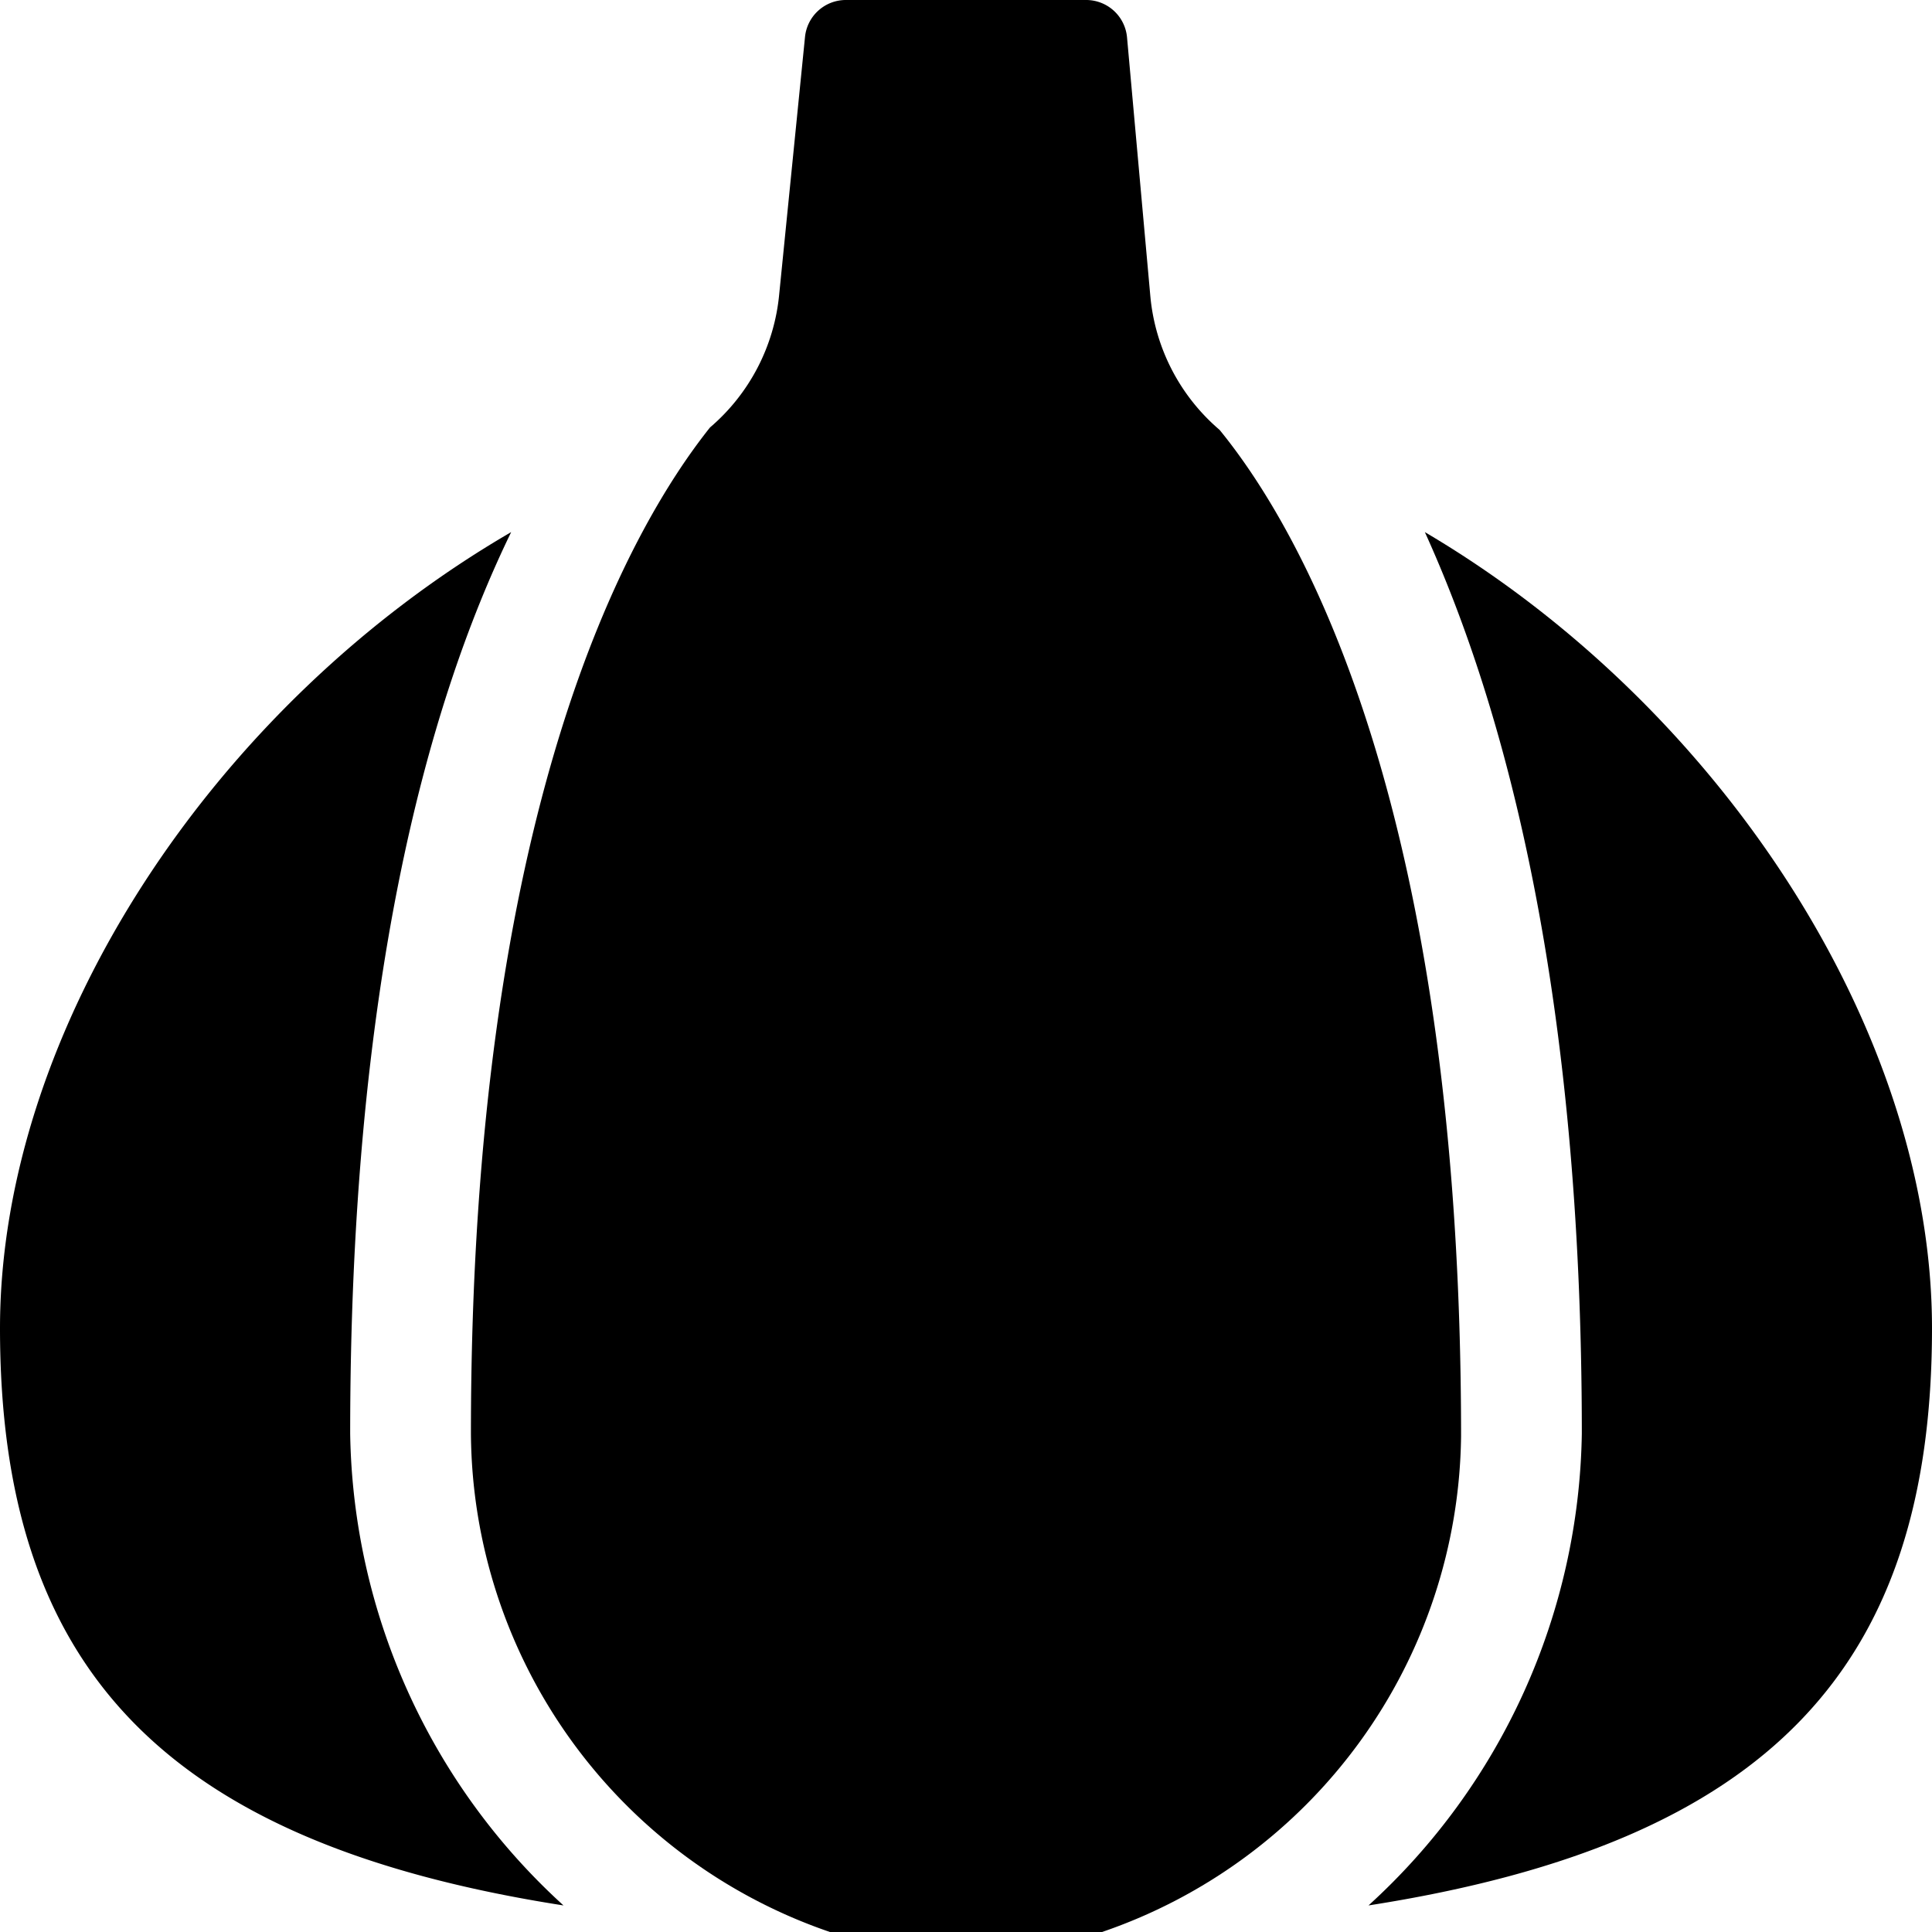
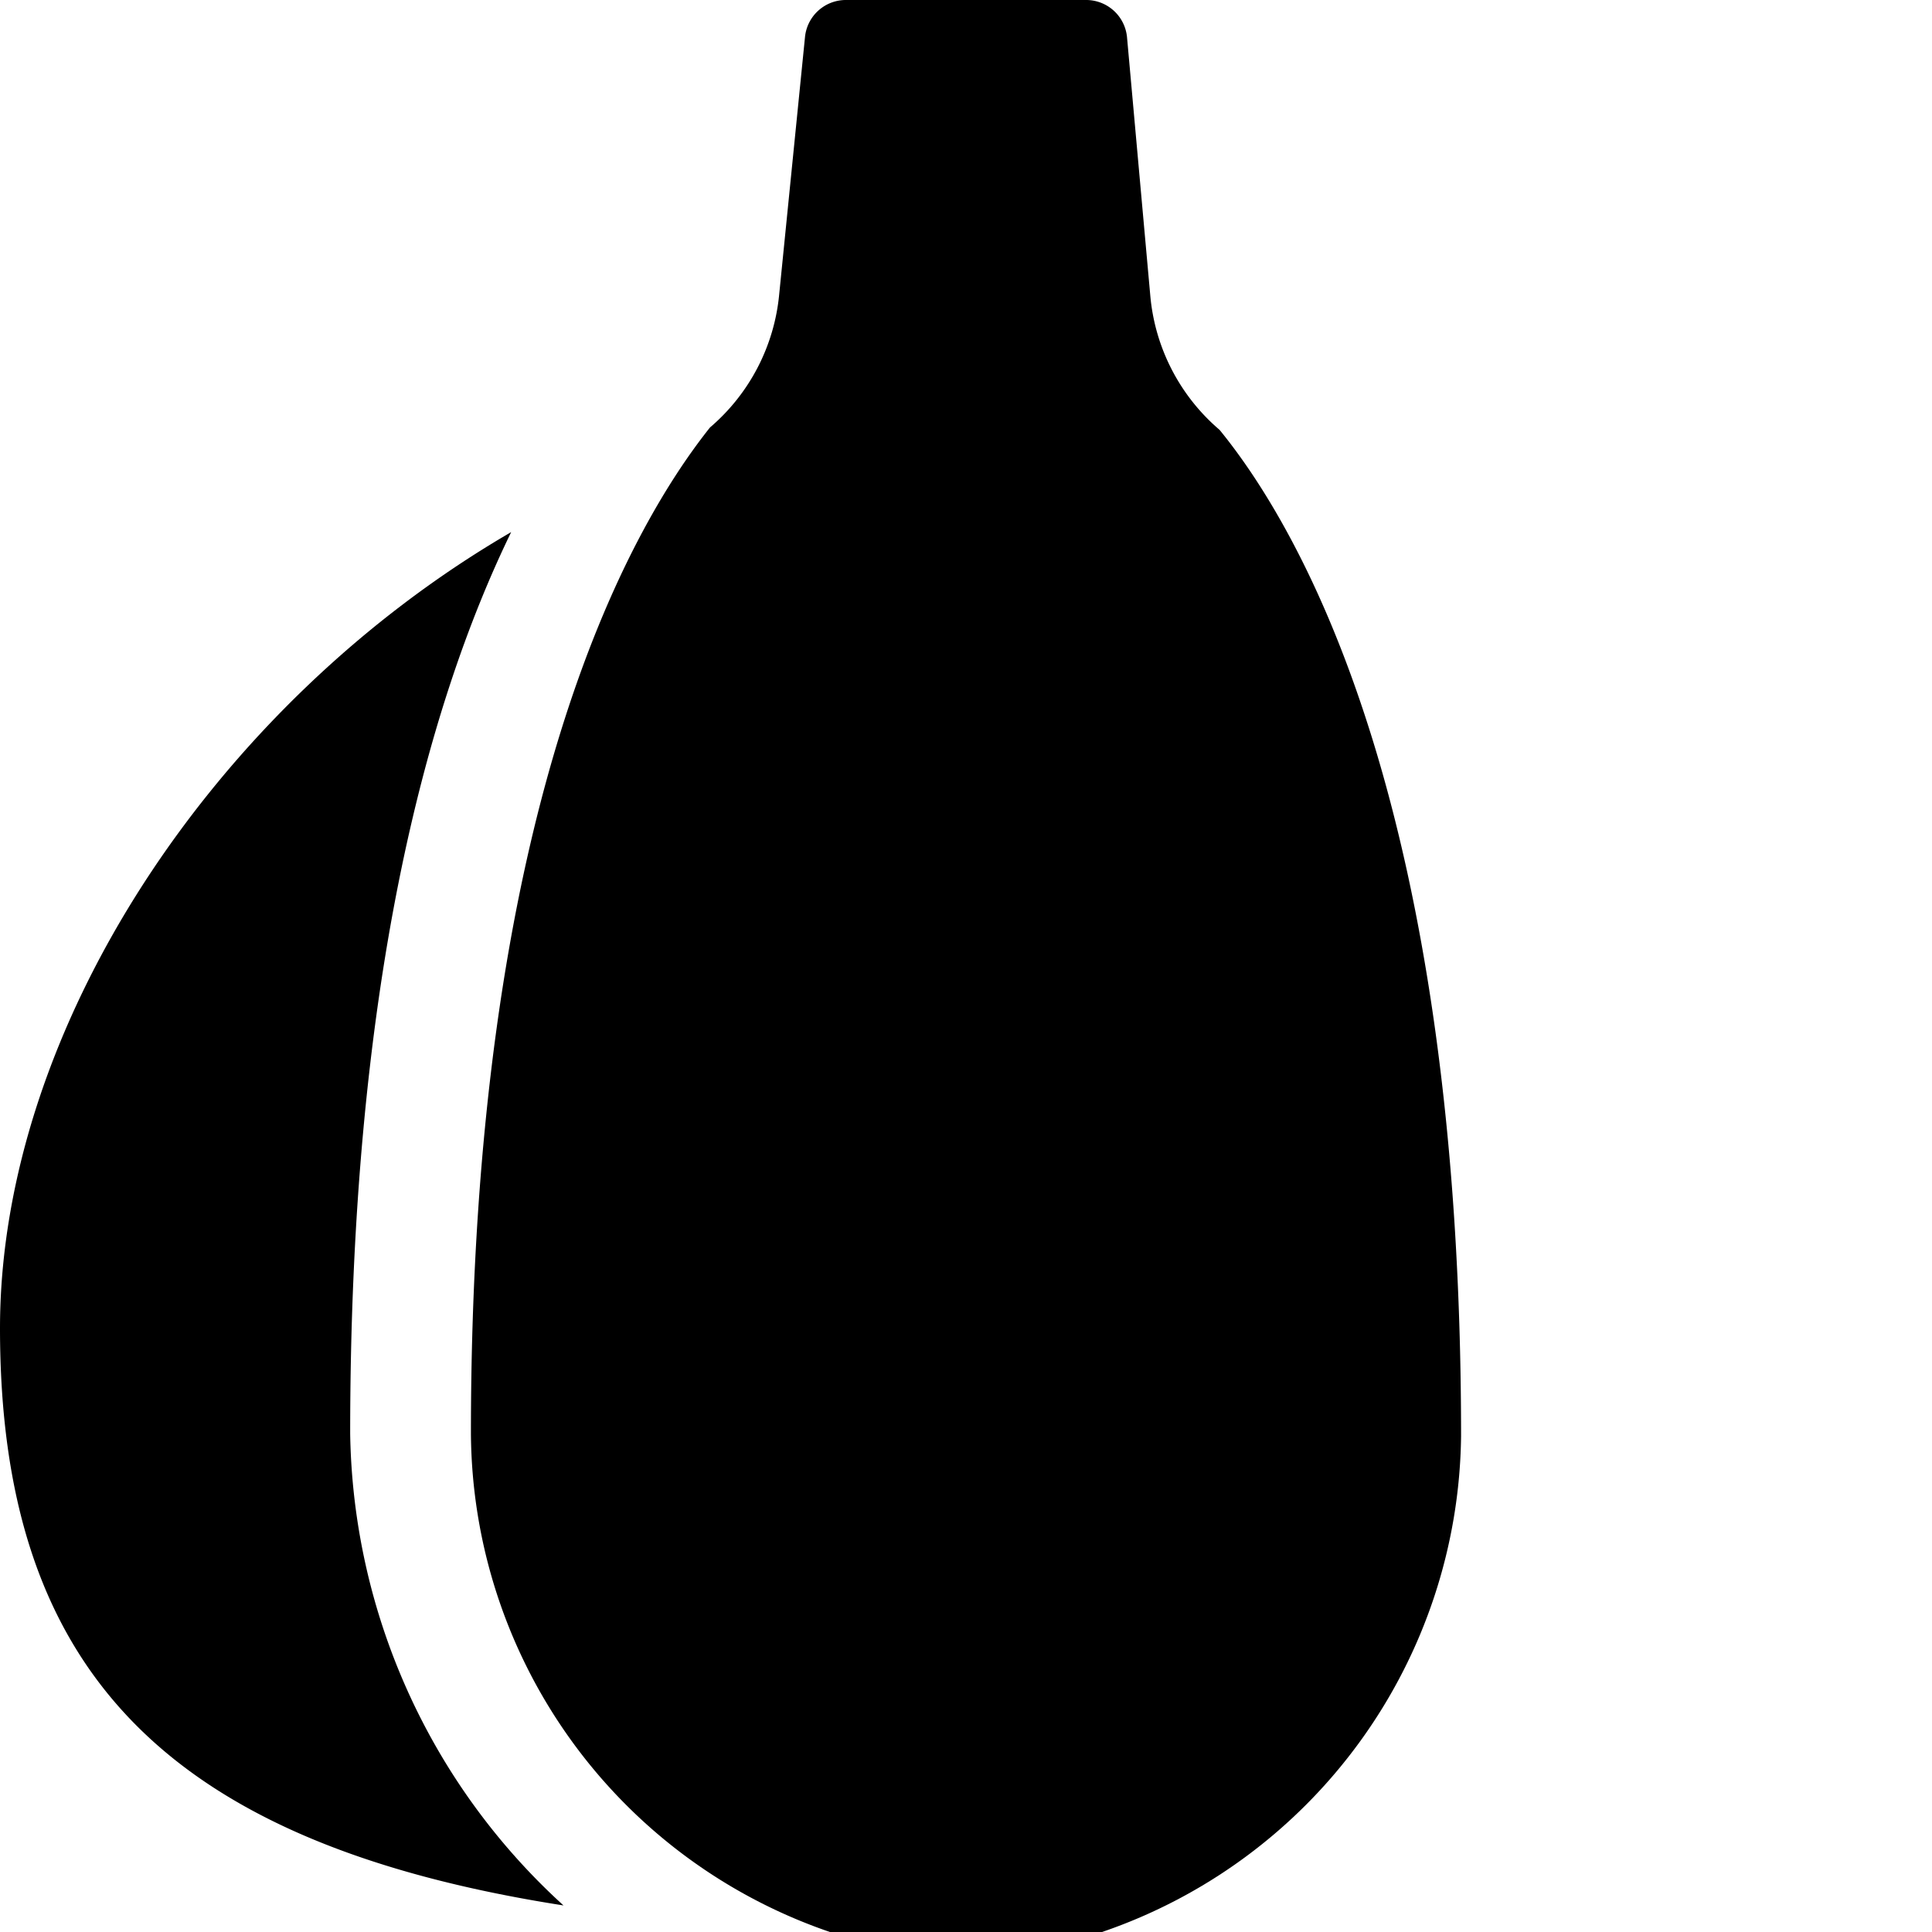
<svg xmlns="http://www.w3.org/2000/svg" viewBox="0 0 24 24">
  <g>
-     <path d="M24 16.5c0 -3.71 -2.65 -7.74 -6.3 -9.89 1 2.2 1.95 5.72 1.95 11.2A8.09 8.09 0 0 1 17 23.67c5 -0.78 7 -2.98 7 -7.17Z" fill="#000000" stroke-width="1" />
    <path d="M4.35 17.81c0 -5.49 0.93 -9 2 -11.2C2.65 8.76 0 12.79 0 16.5c0 4.19 2 6.39 7 7.17a8.09 8.09 0 0 1 -2.65 -5.86Z" fill="#000000" stroke-width="1" />
    <path d="M5.85 17.81A6.59 6.59 0 0 0 10.31 24L12 24l1.69 0a6.59 6.59 0 0 0 4.46 -6.16c0 -7.71 -1.93 -11.19 -3 -12.5a2.48 2.48 0 0 1 -0.86 -1.66L14 0.46a0.51 0.51 0 0 0 -0.5 -0.46h-3a0.51 0.51 0 0 0 -0.5 0.46l-0.32 3.19a2.48 2.48 0 0 1 -0.86 1.66c-1.02 1.28 -2.97 4.74 -2.97 12.5Z" fill="#000000" stroke-width="1" />
  </g>
</svg>